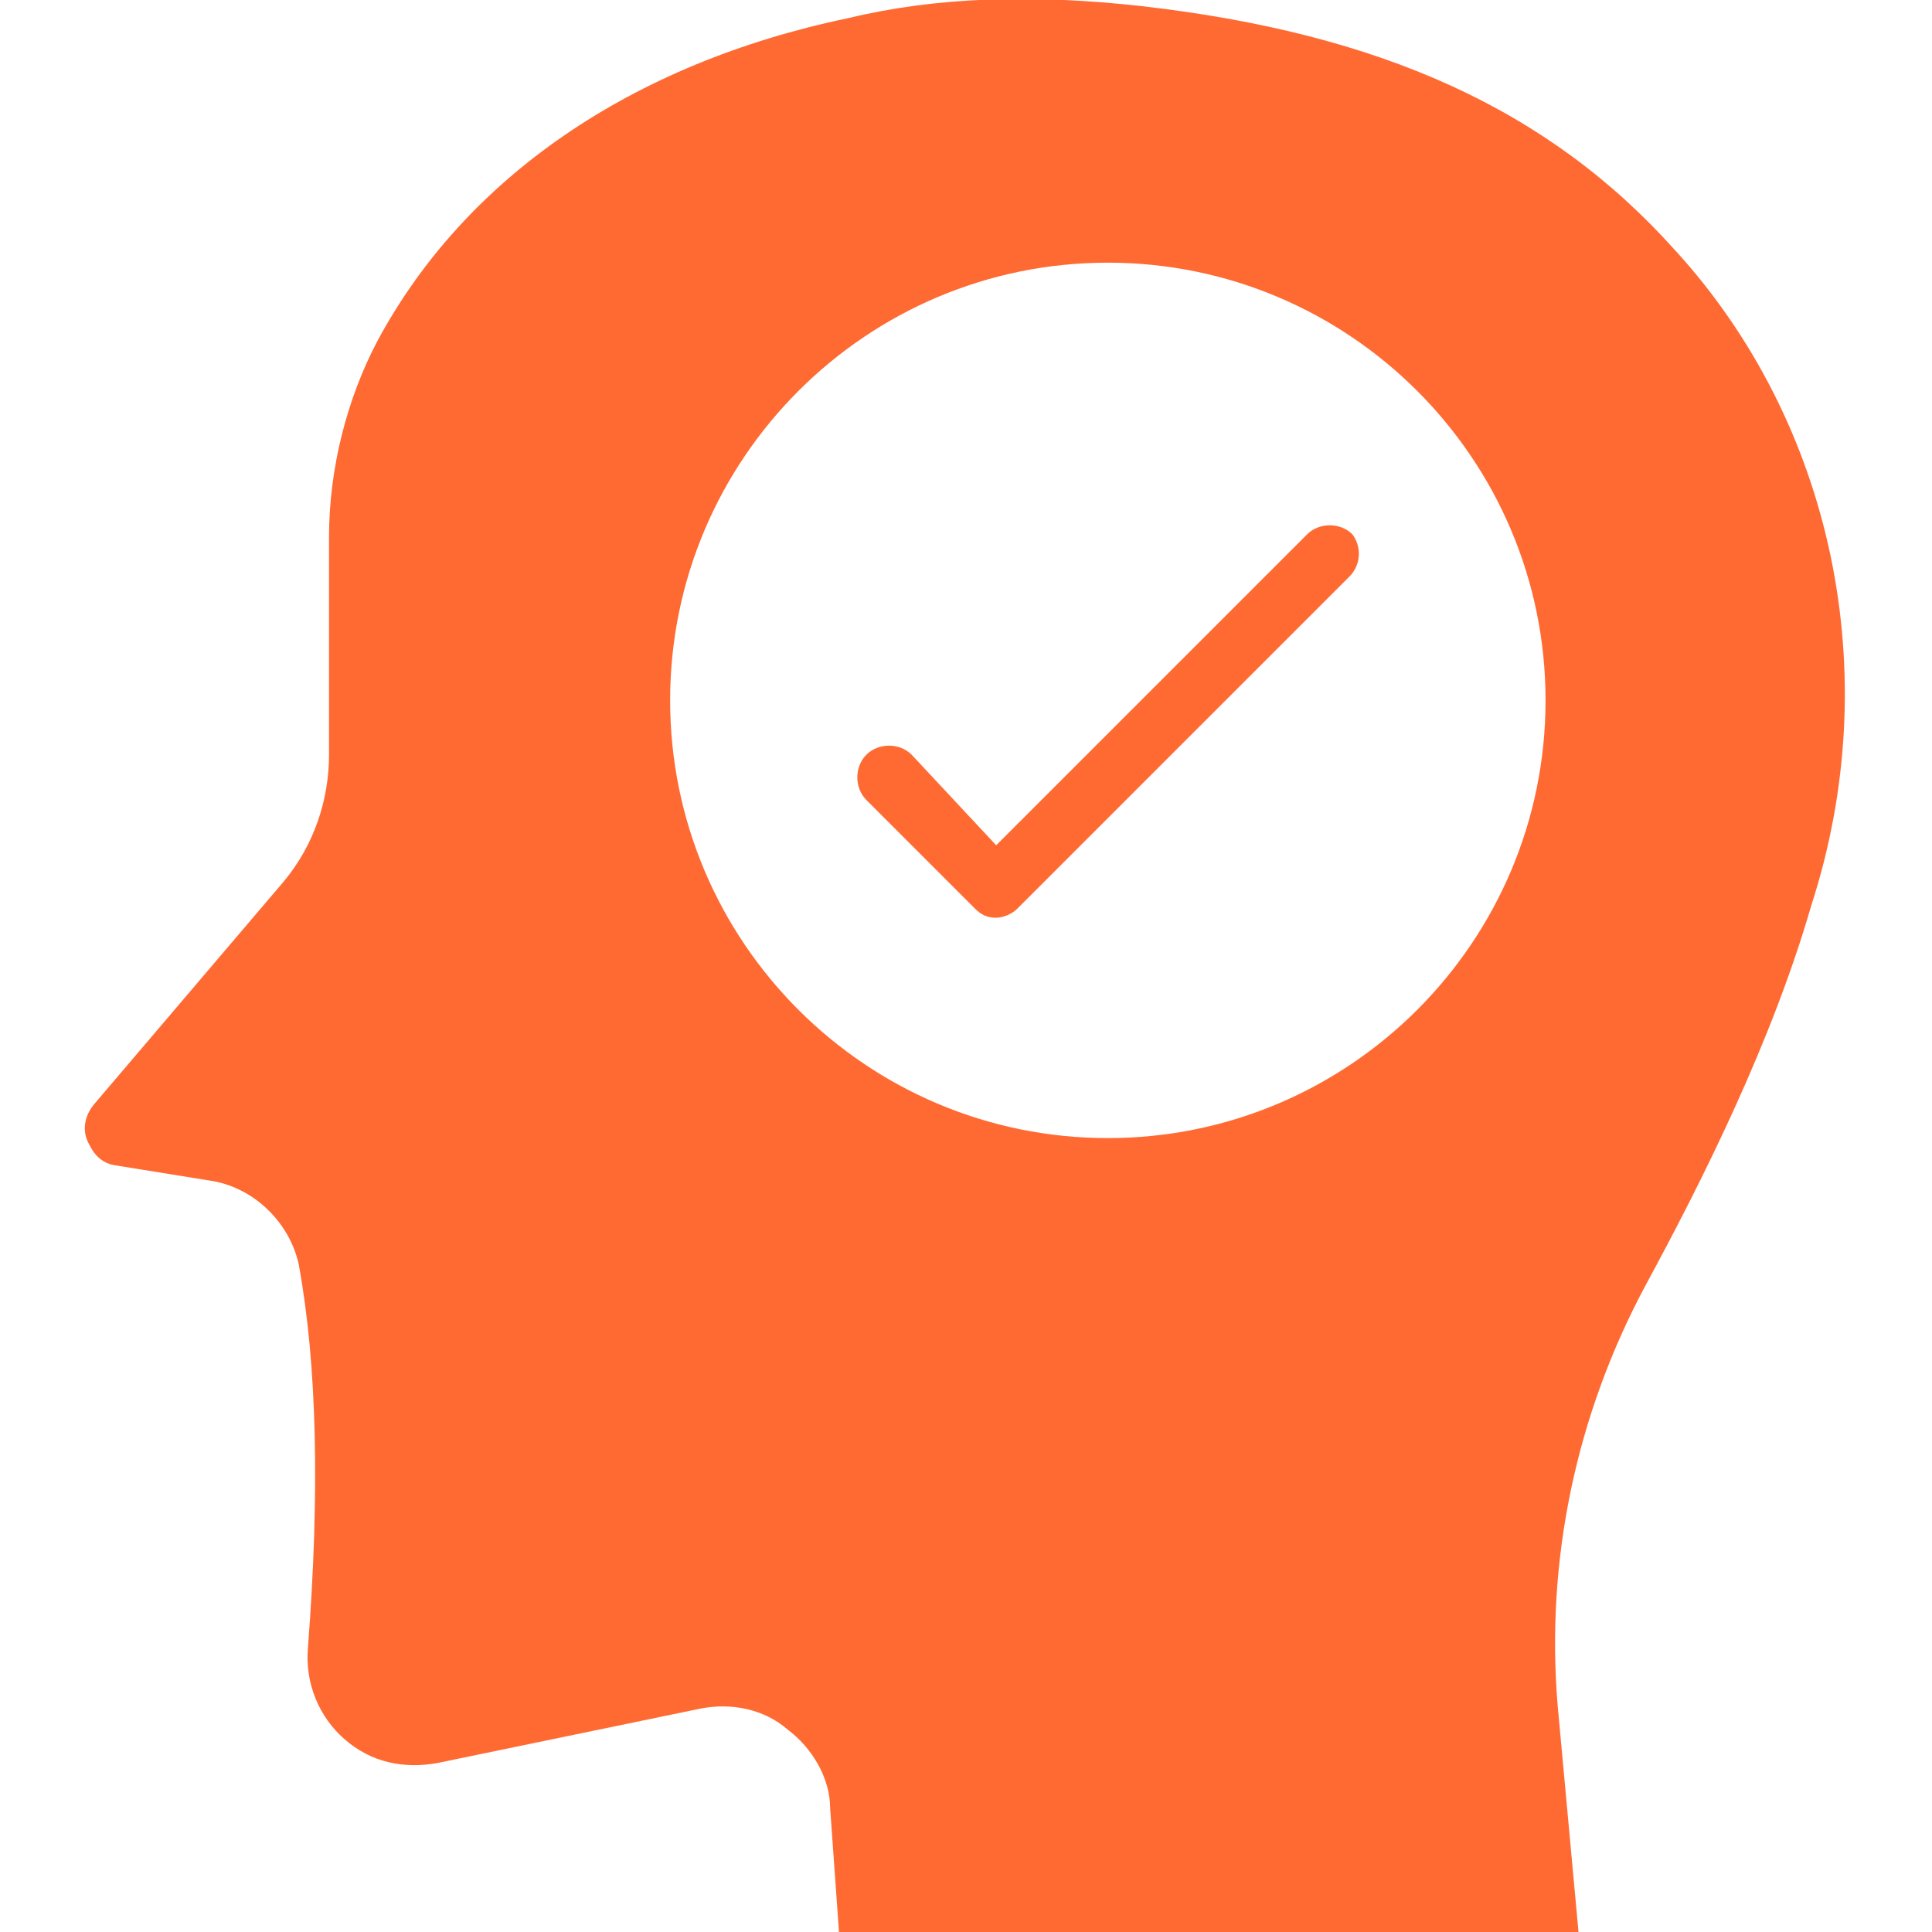
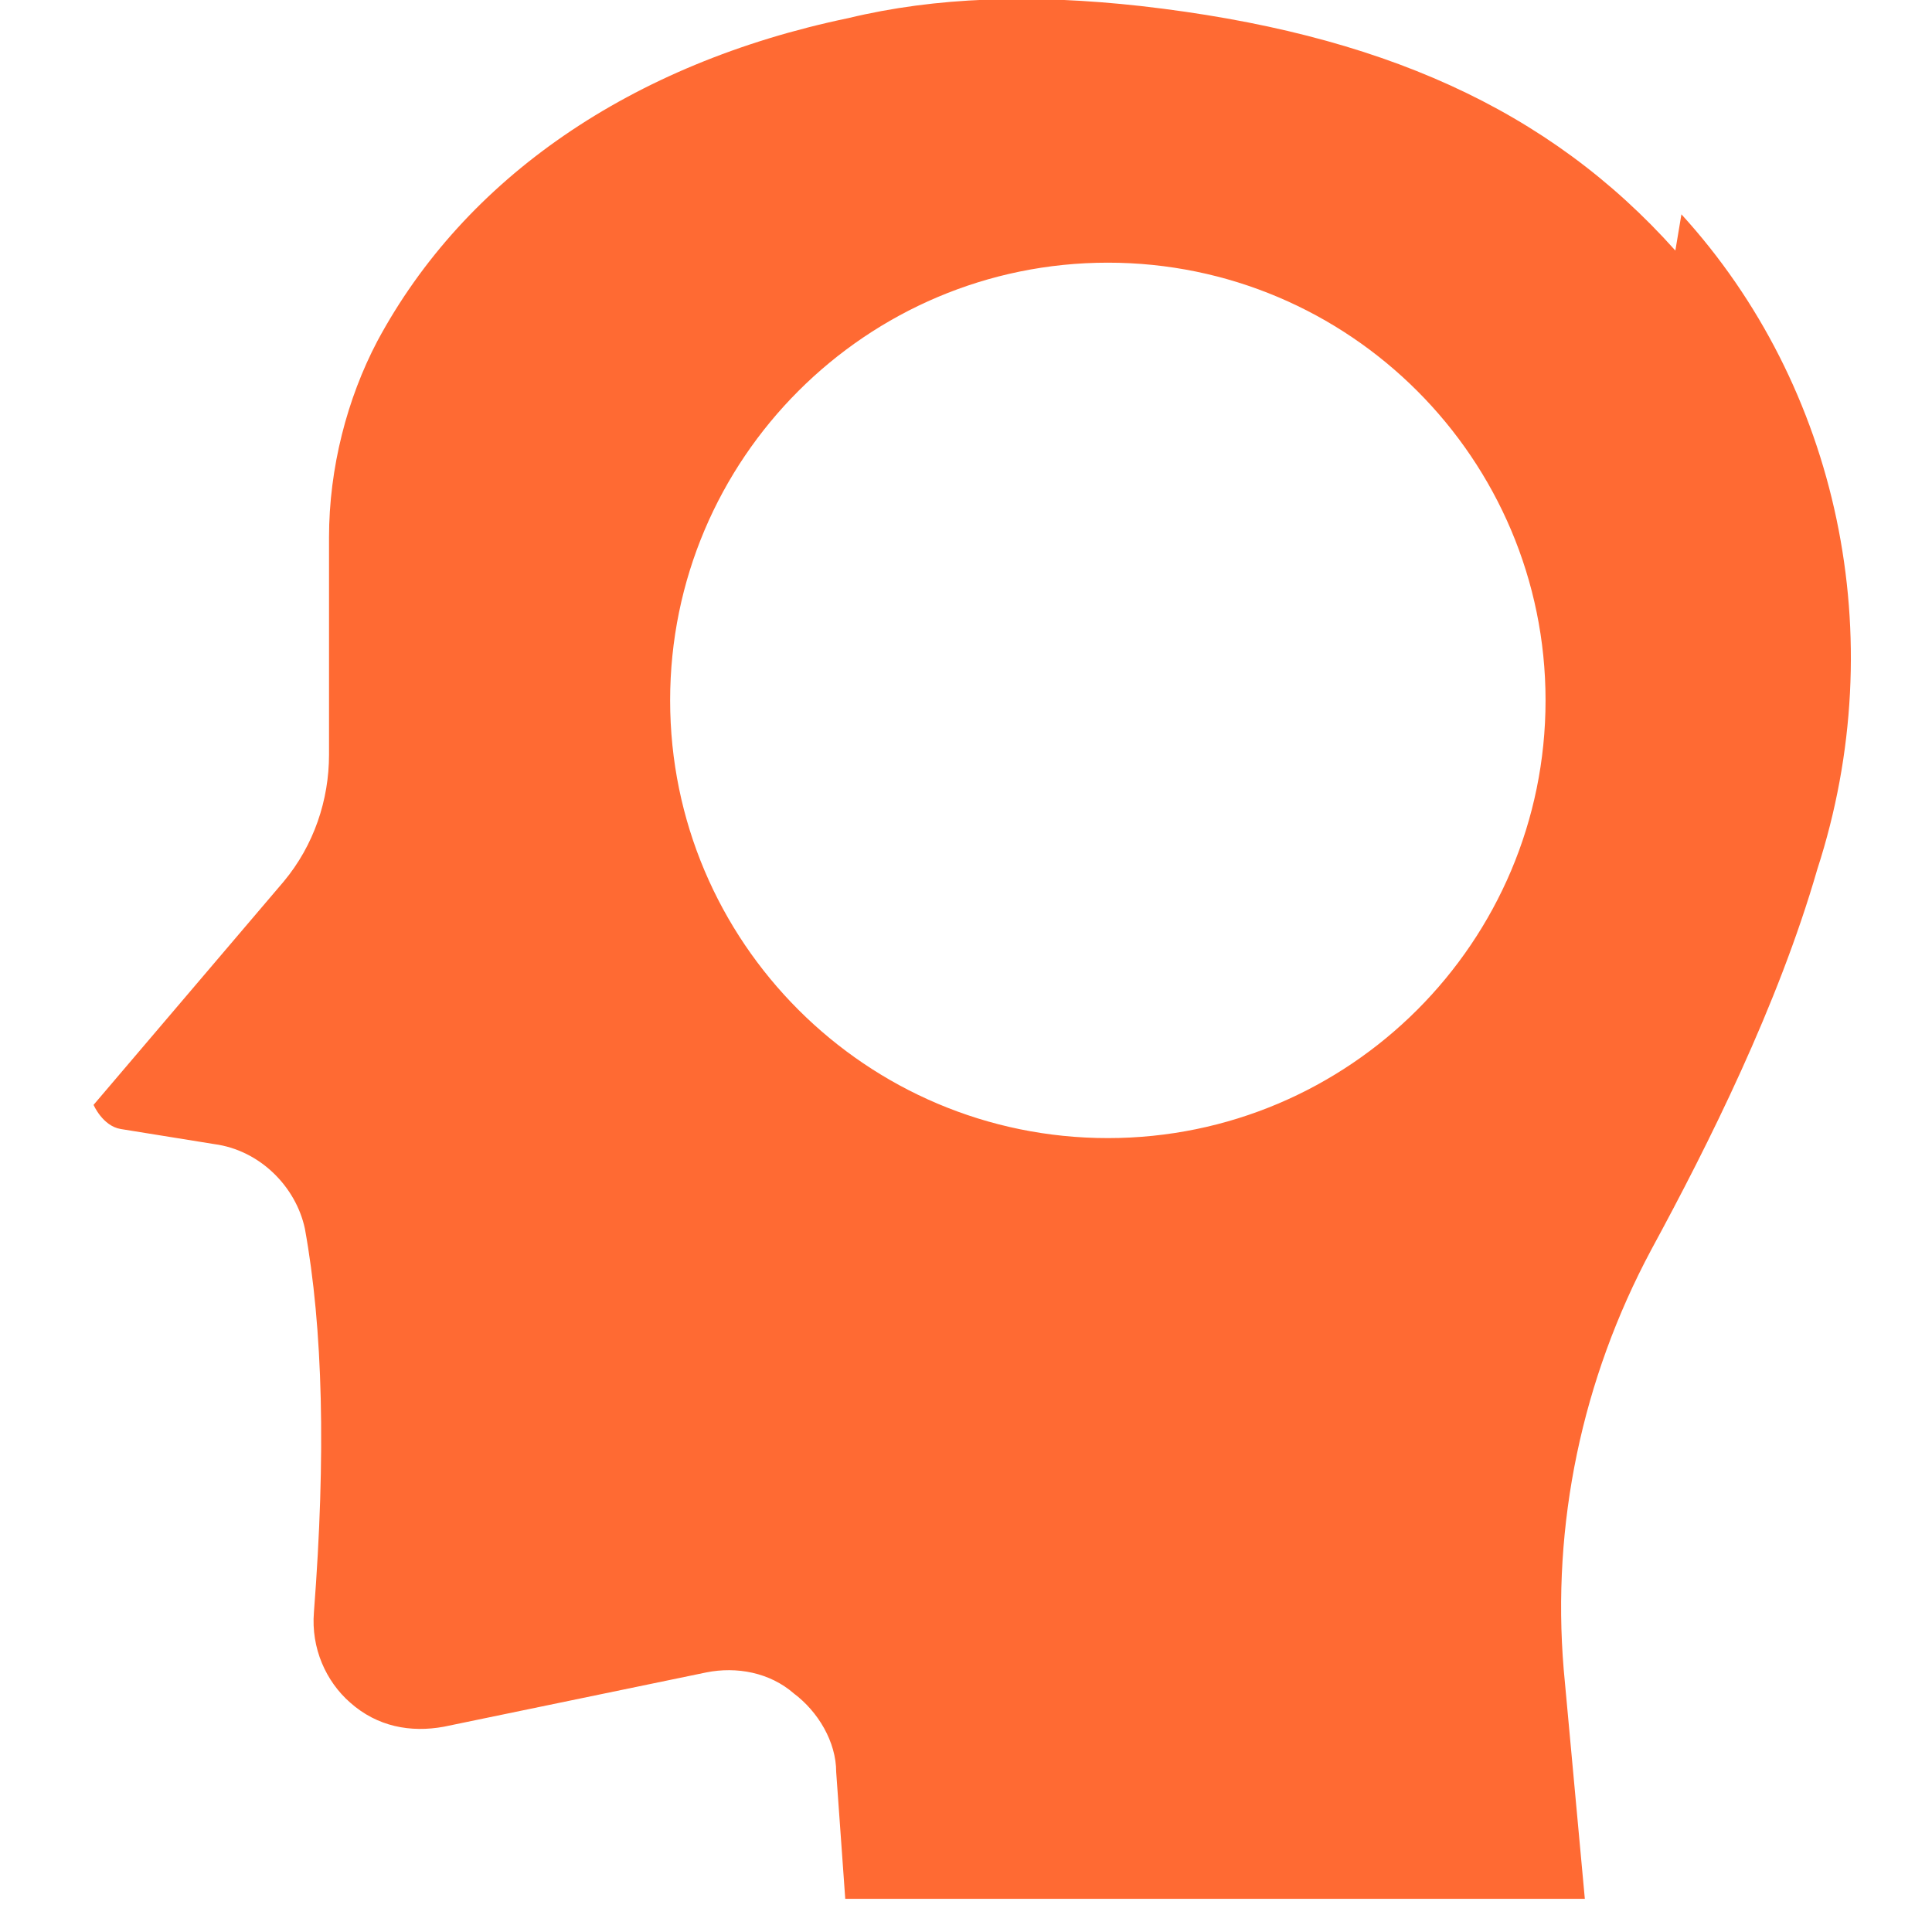
<svg xmlns="http://www.w3.org/2000/svg" width="1200pt" height="1200pt" version="1.1" viewBox="0 0 1200 1200">
-   <path d="m1040.6 155.63c-78.75-88.125-183.74-135-331.87-151.87-67.5-7.5-127.5-5.625-181.87 7.5-135 28.125-238.13 99.375-292.5 200.63-18.75 35.625-30 78.75-30 121.87v135c0 28.125-9.375 56.25-28.125 78.75l-118.12 138.74c-7.5 9.375-5.625 18.75-3.75 22.5s5.625 13.125 16.875 15l58.125 9.375c28.125 3.75 50.625 26.25 56.25 52.5 11.25 61.875 13.125 140.63 5.625 238.13-1.875 22.5 7.5 43.125 22.5 56.25 16.875 15 37.5 18.75 58.125 15l163.13-33.75c18.75-3.75 39.375 0 54.375 13.125 15 11.25 26.25 30 26.25 48.75l5.625 78.75h459.37l-13.125-142.5c-7.5-90 11.25-180 54.375-260.63 35.625-65.625 78.75-151.87 103.12-236.26 46.875-144.37 13.125-300-84.375-406.87zm-352.5 551.26c-150 0-271.87-121.87-271.87-271.87s121.87-271.87 271.87-271.87 271.87 121.87 271.87 271.87-121.87 271.87-271.87 271.87z" fill="#ff6a33" />
-   <path d="m838.13 358.13-206.26 206.26c-3.75 3.75-9.375 5.625-13.125 5.625-5.625 0-9.375-1.875-13.125-5.625l-67.5-67.5c-7.5-7.5-7.5-20.625 0-28.125s20.625-7.5 28.125 0l52.5 56.25 193.13-193.13c7.5-7.5 20.625-7.5 28.125 0 5.625 7.5 5.625 18.75-1.875 26.25z" fill="#ff6a33" />
+   <path d="m1040.6 155.63c-78.75-88.125-183.74-135-331.87-151.87-67.5-7.5-127.5-5.625-181.87 7.5-135 28.125-238.13 99.375-292.5 200.63-18.75 35.625-30 78.75-30 121.87v135c0 28.125-9.375 56.25-28.125 78.75l-118.12 138.74s5.625 13.125 16.875 15l58.125 9.375c28.125 3.75 50.625 26.25 56.25 52.5 11.25 61.875 13.125 140.63 5.625 238.13-1.875 22.5 7.5 43.125 22.5 56.25 16.875 15 37.5 18.75 58.125 15l163.13-33.75c18.75-3.75 39.375 0 54.375 13.125 15 11.25 26.25 30 26.25 48.75l5.625 78.75h459.37l-13.125-142.5c-7.5-90 11.25-180 54.375-260.63 35.625-65.625 78.75-151.87 103.12-236.26 46.875-144.37 13.125-300-84.375-406.87zm-352.5 551.26c-150 0-271.87-121.87-271.87-271.87s121.87-271.87 271.87-271.87 271.87 121.87 271.87 271.87-121.87 271.87-271.87 271.87z" fill="#ff6a33" />
</svg>